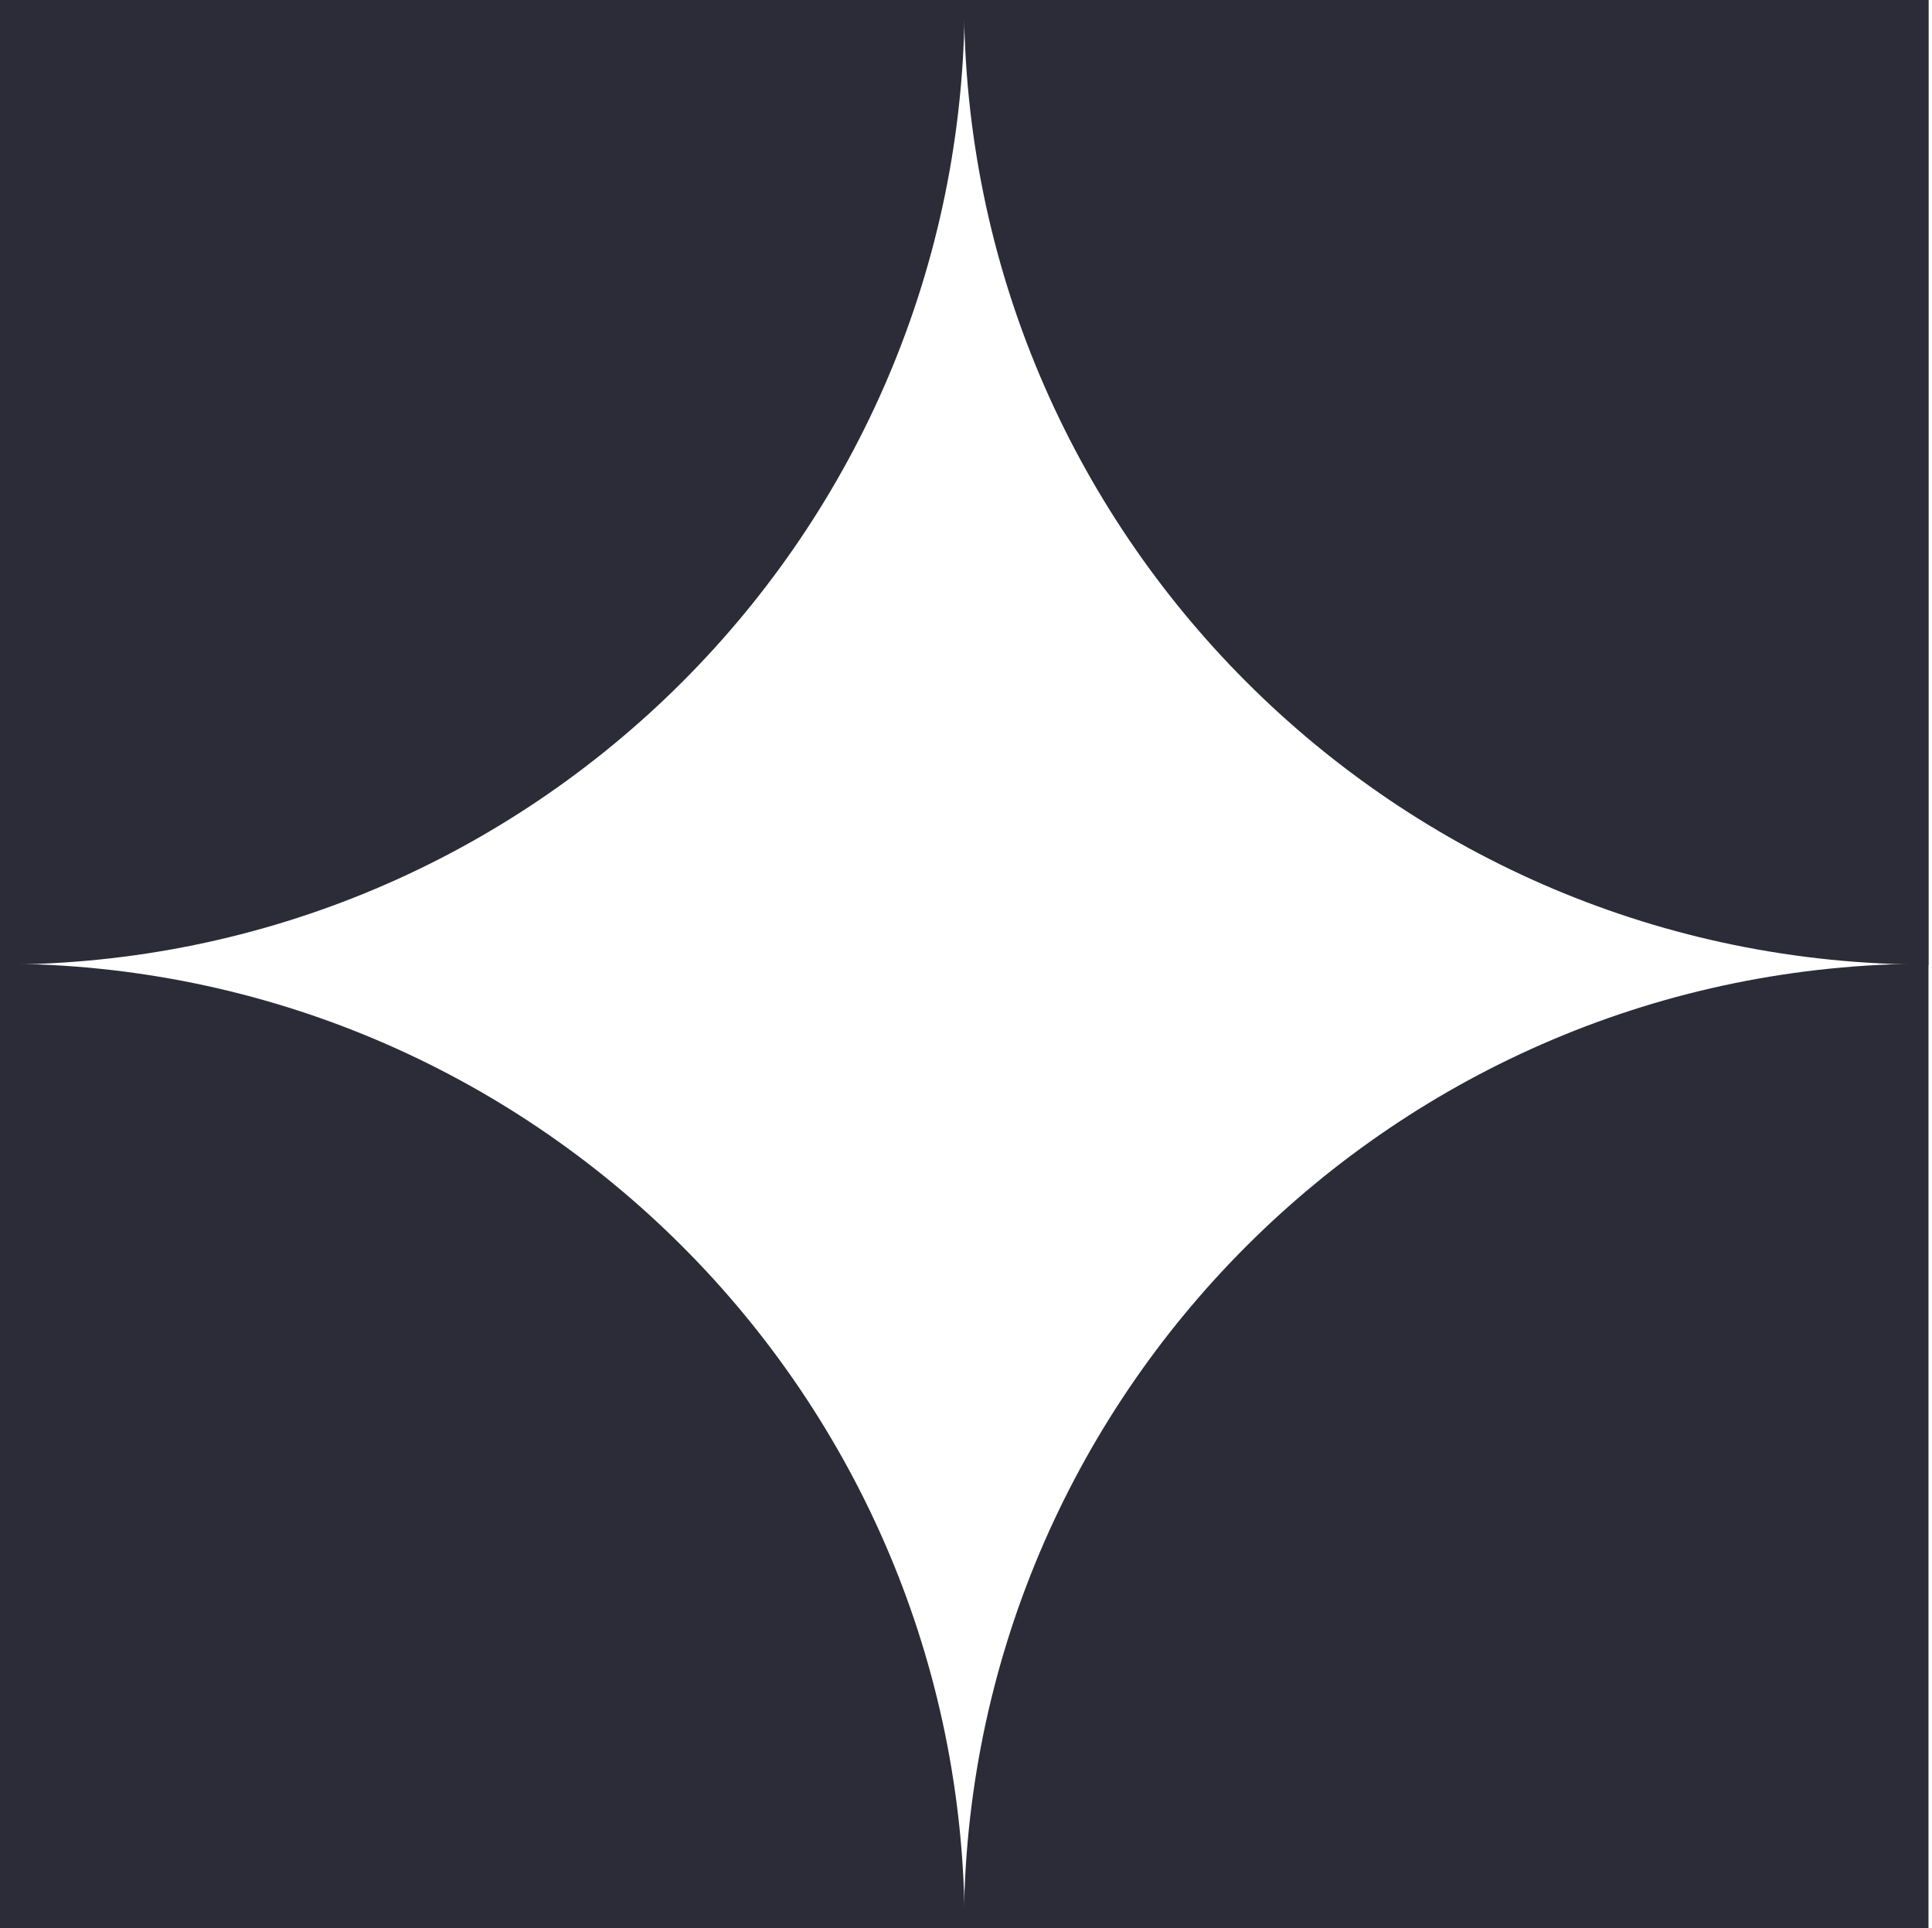
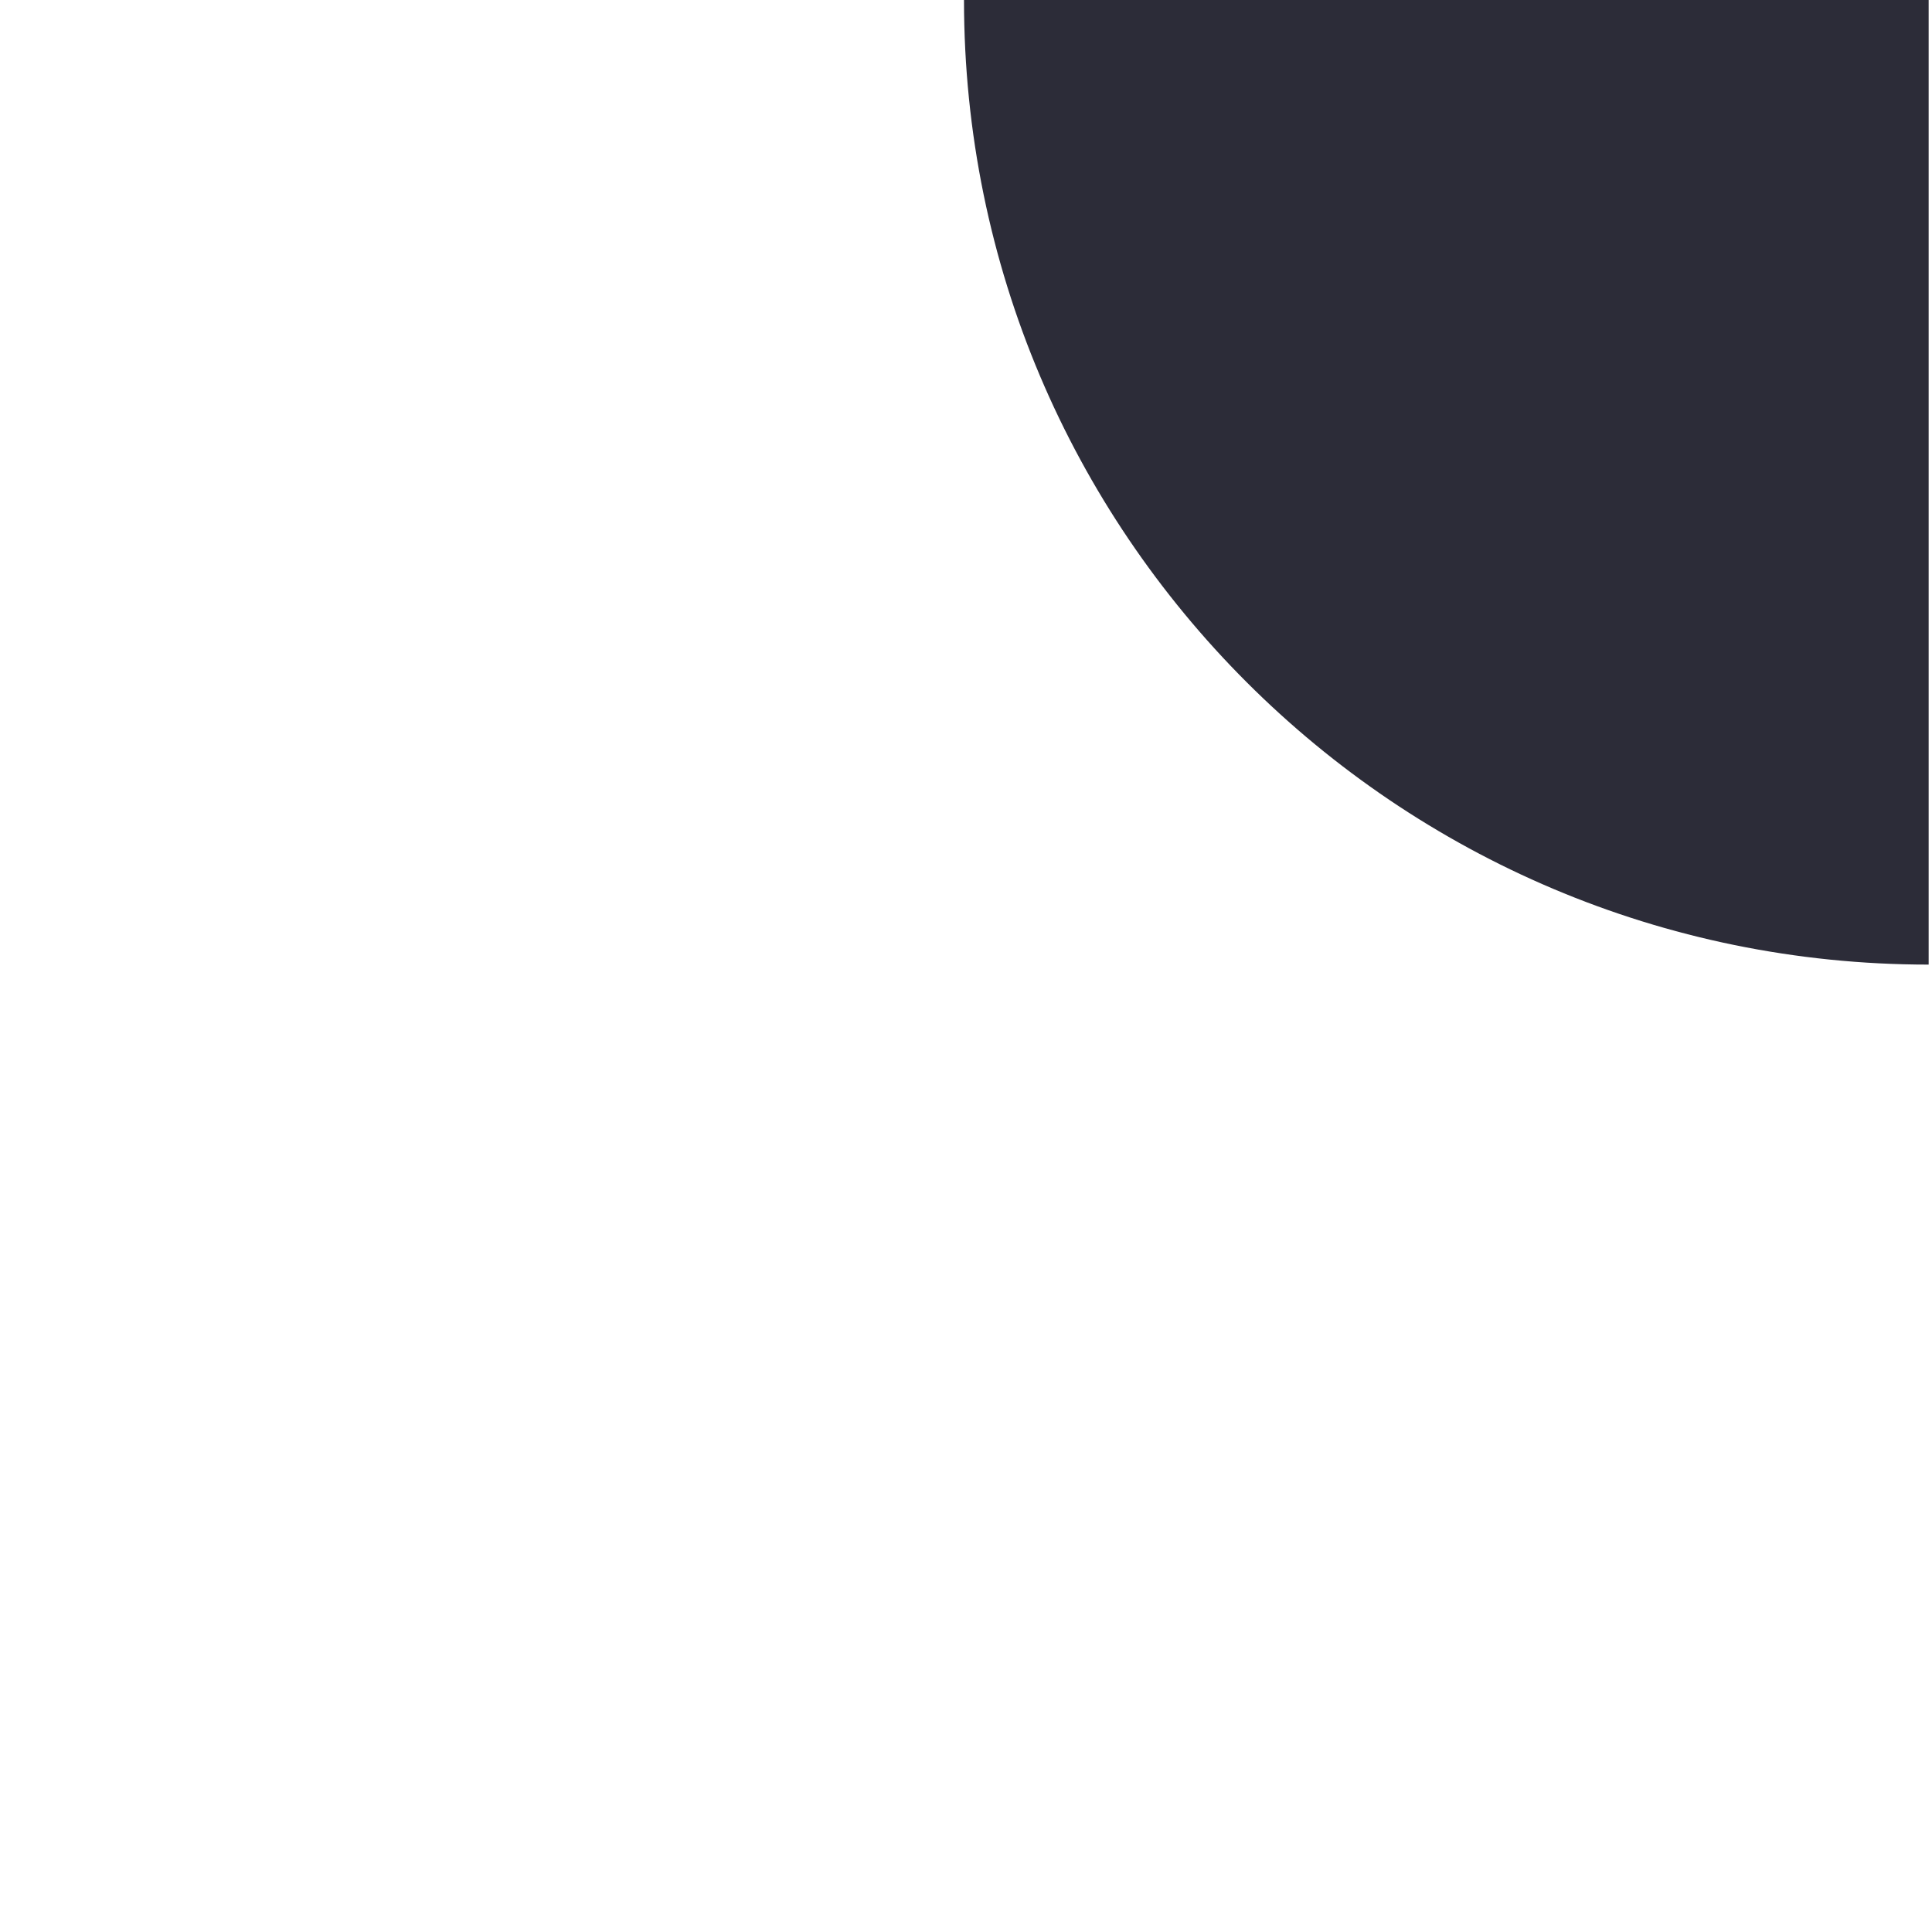
<svg xmlns="http://www.w3.org/2000/svg" width="536" height="535" viewBox="0 0 536 535" fill="none">
-   <path d="M267.63 535H0V267.37C147.817 267.37 267.63 387.183 267.63 535Z" fill="#2C2C38" />
-   <path d="M535.027 267.37V535H267.397C267.397 387.183 387.21 267.37 535.027 267.37Z" fill="#2C2C38" />
-   <path d="M0 267.63V0H267.63C267.63 147.817 147.817 267.63 0 267.63Z" fill="#2C2C38" />
  <path d="M267.444 0H535.074V267.63C387.257 267.63 267.444 147.817 267.444 0Z" fill="#2C2C38" />
</svg>